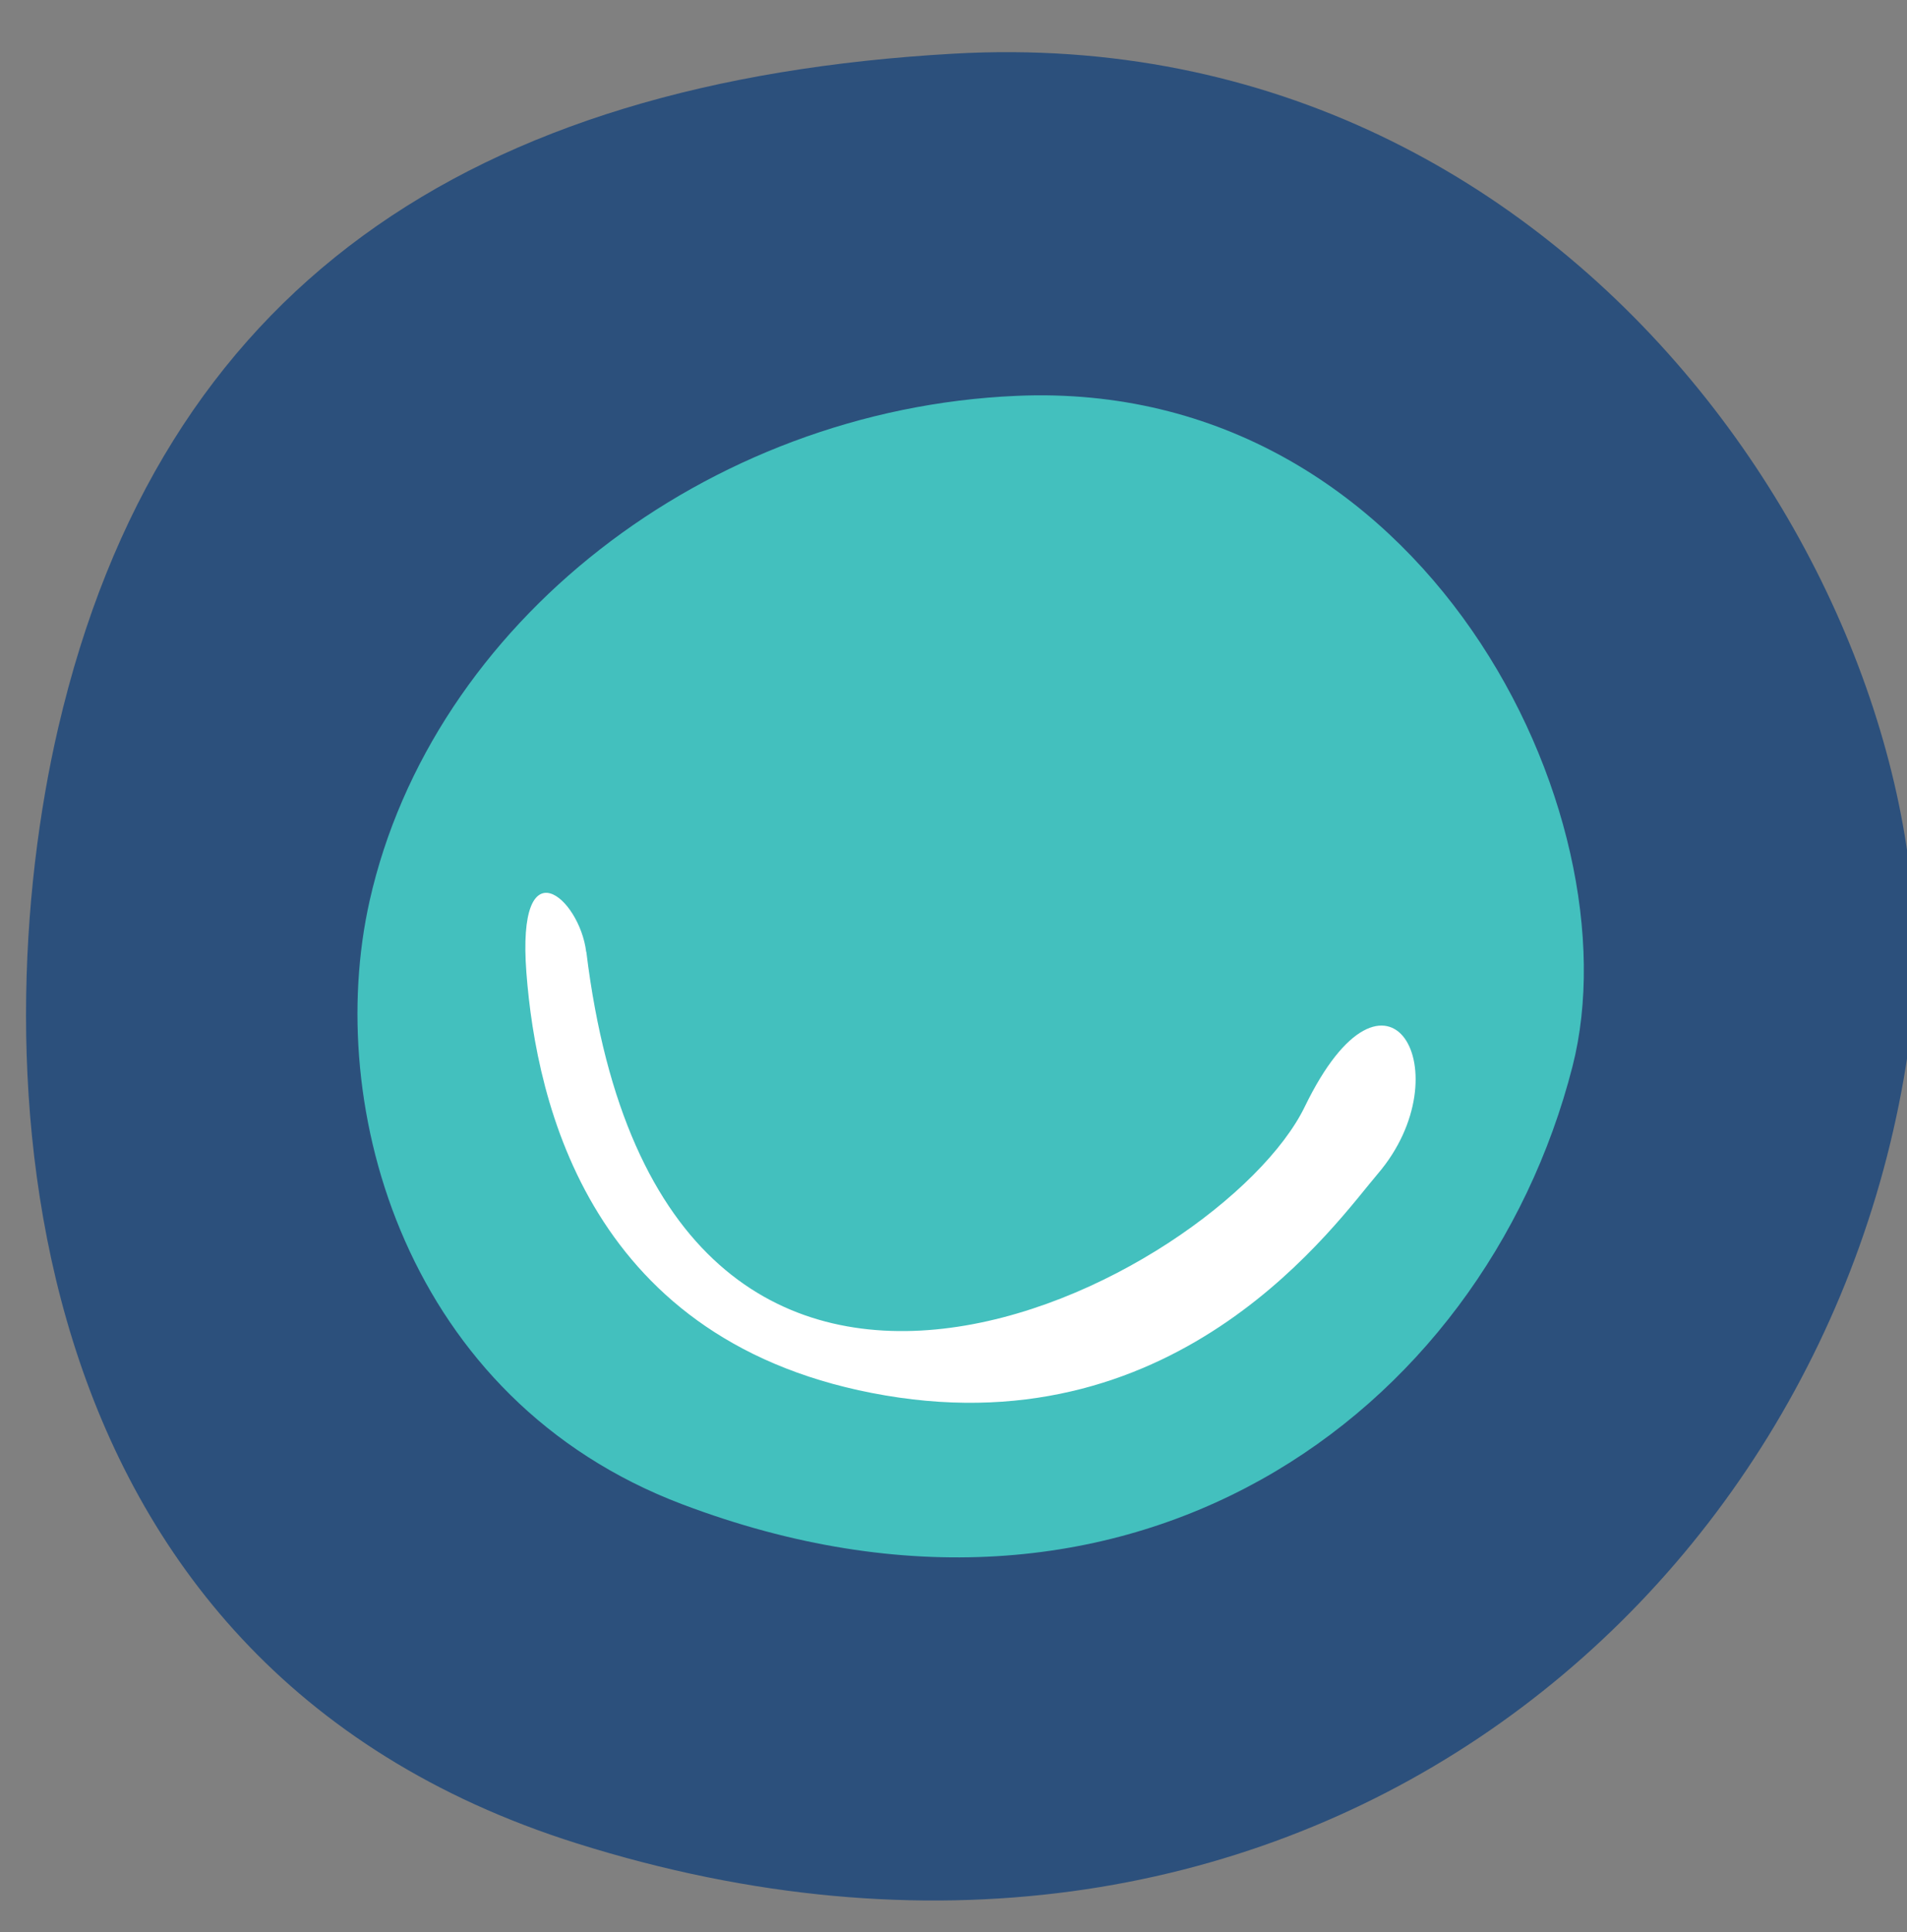
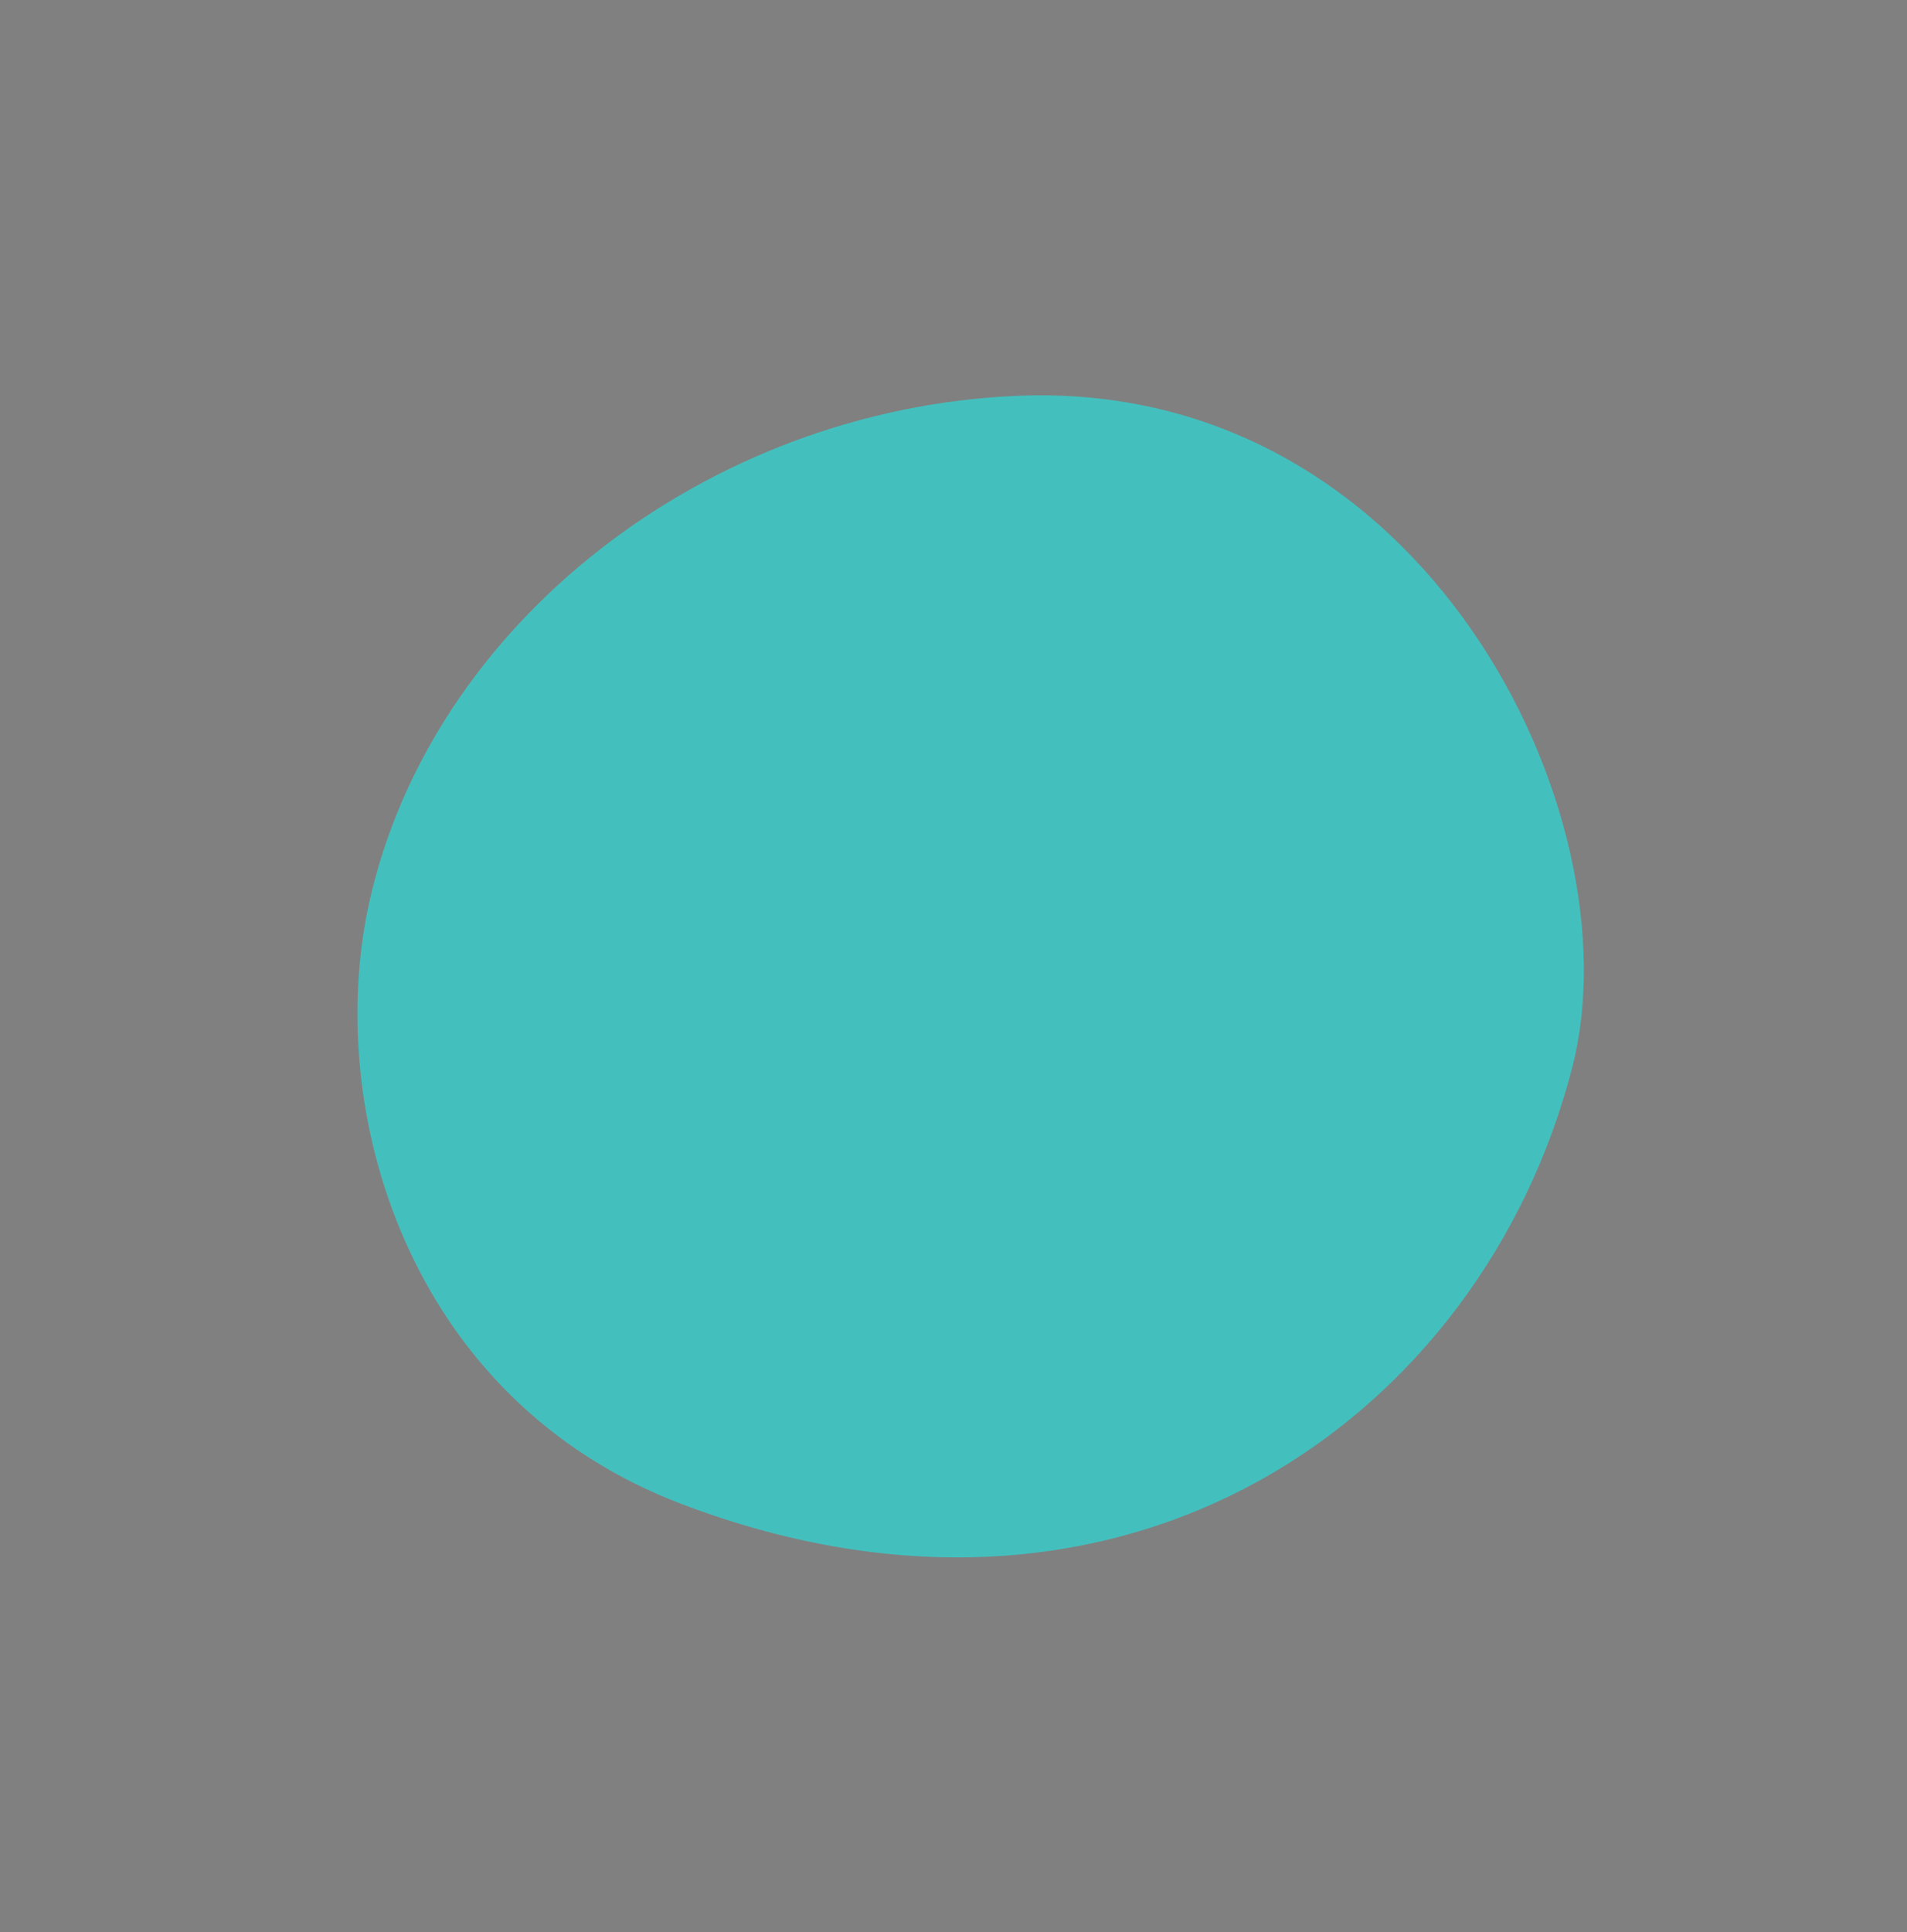
<svg xmlns="http://www.w3.org/2000/svg" id="a" width="130.45" height="132.14" viewBox="0 0 130.45 132.14">
  <rect x="0" y="0" width="130.45" height="132.14" fill="#808080" stroke="none" />
-   <path d="M3.98,49.78C10.99,19.64,32.14,5.54,65.24,3.67c43.54-2.46,69.16,39.52,65.41,67.36-5.25,38.99-43.02,70.19-91.19,55.03C.03,113.65-1.23,72.22,3.98,49.78Z" style="fill:#2c507c;" />
  <path d="M25.28,61.62c4.26-18.98,23.02-33.63,44.26-34.55,27.94-1.21,42.42,28.65,38.03,45.85-6.12,23.95-30.46,41.48-60.9,29.95-18.88-7.15-24.56-27.12-21.39-41.25Z" style="fill:#43c0be;" />
-   <path d="M40.11,65.1c5.24,42.85,43.45,22.32,49.14,10.59,5.69-11.73,10.87-2.29,5,4.58-2.81,3.28-13.42,18.6-33.67,15.16-20.25-3.43-23.89-20.03-24.57-28.9-.68-8.87,3.64-5.15,4.09-1.43Z" style="fill:#fff;" />
</svg>